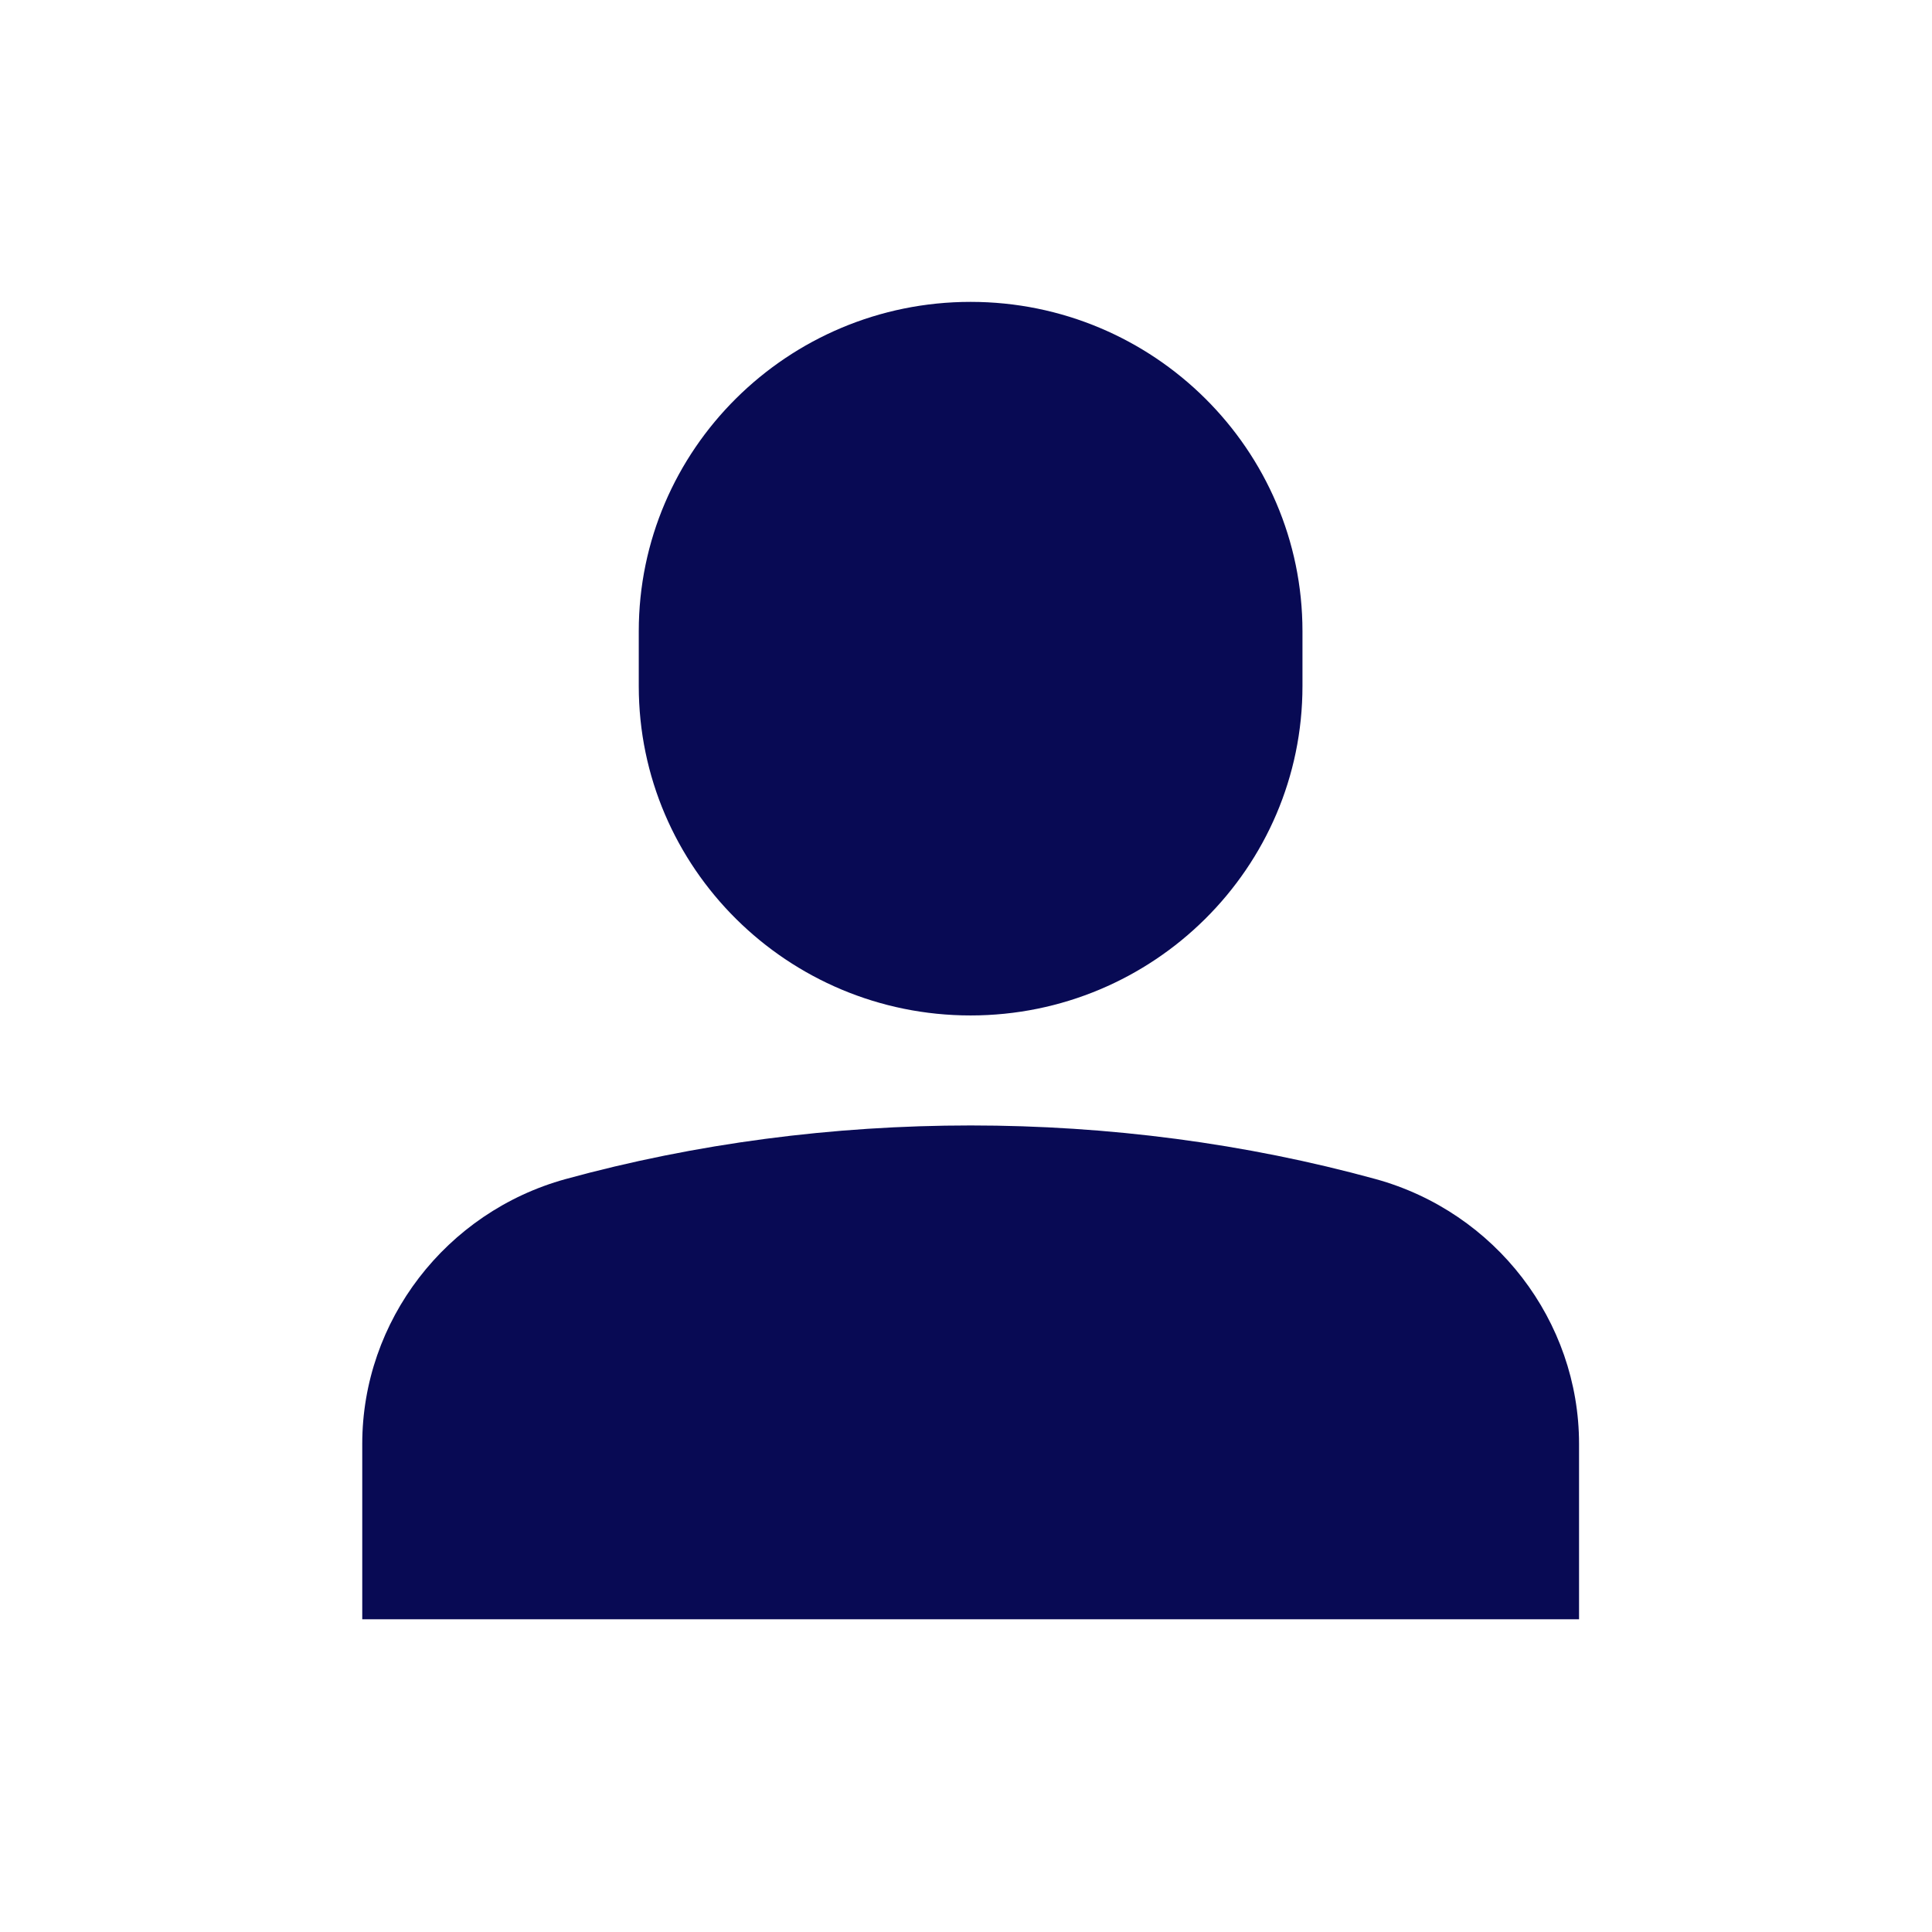
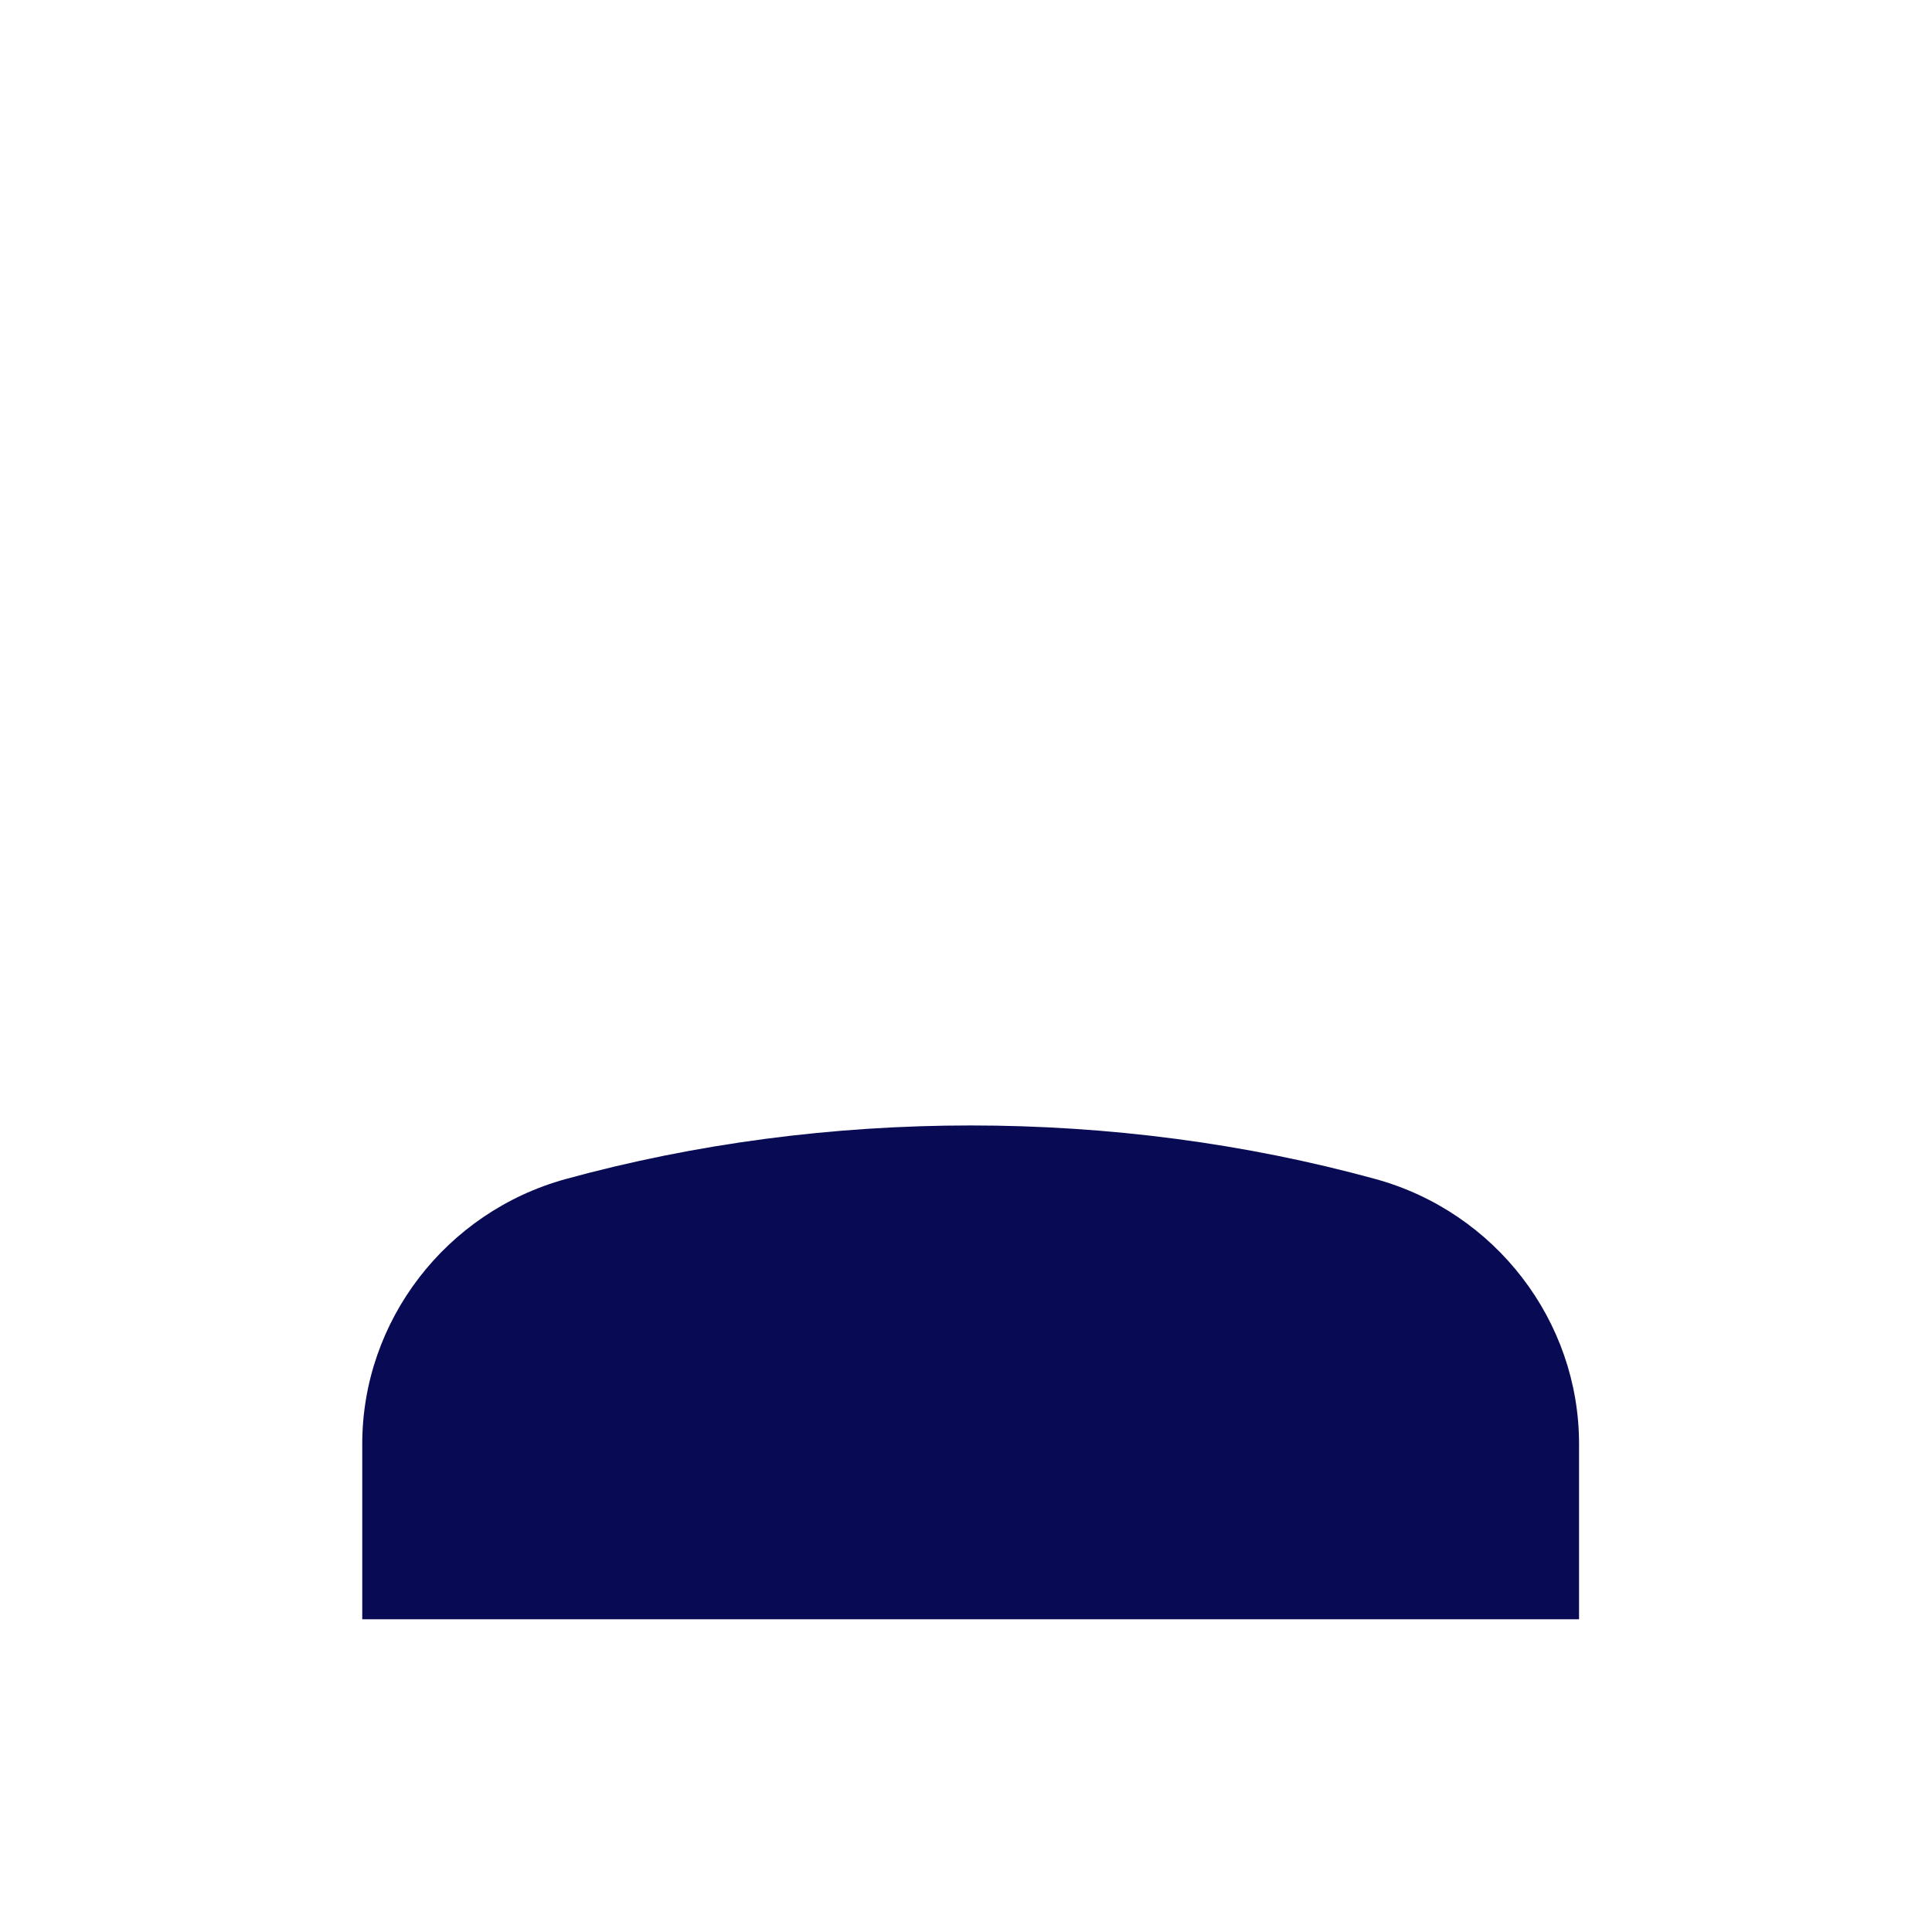
<svg xmlns="http://www.w3.org/2000/svg" width="32" height="32" viewBox="0 0 32 32" fill="none">
-   <path d="M16.076 16.819C19.108 16.819 21.573 14.373 21.573 11.364V10.455C21.573 7.447 19.108 5 16.076 5C13.045 5 10.58 7.447 10.58 10.455V11.364C10.58 14.373 13.045 16.819 16.076 16.819Z" fill="#080A54" />
  <path d="M22.784 19.529C18.475 18.345 13.68 18.345 9.369 19.529C7.386 20.075 6 21.878 6 23.915V26.82H26.154V23.915C26.154 21.878 24.768 20.075 22.784 19.529Z" fill="#080A54" />
</svg>